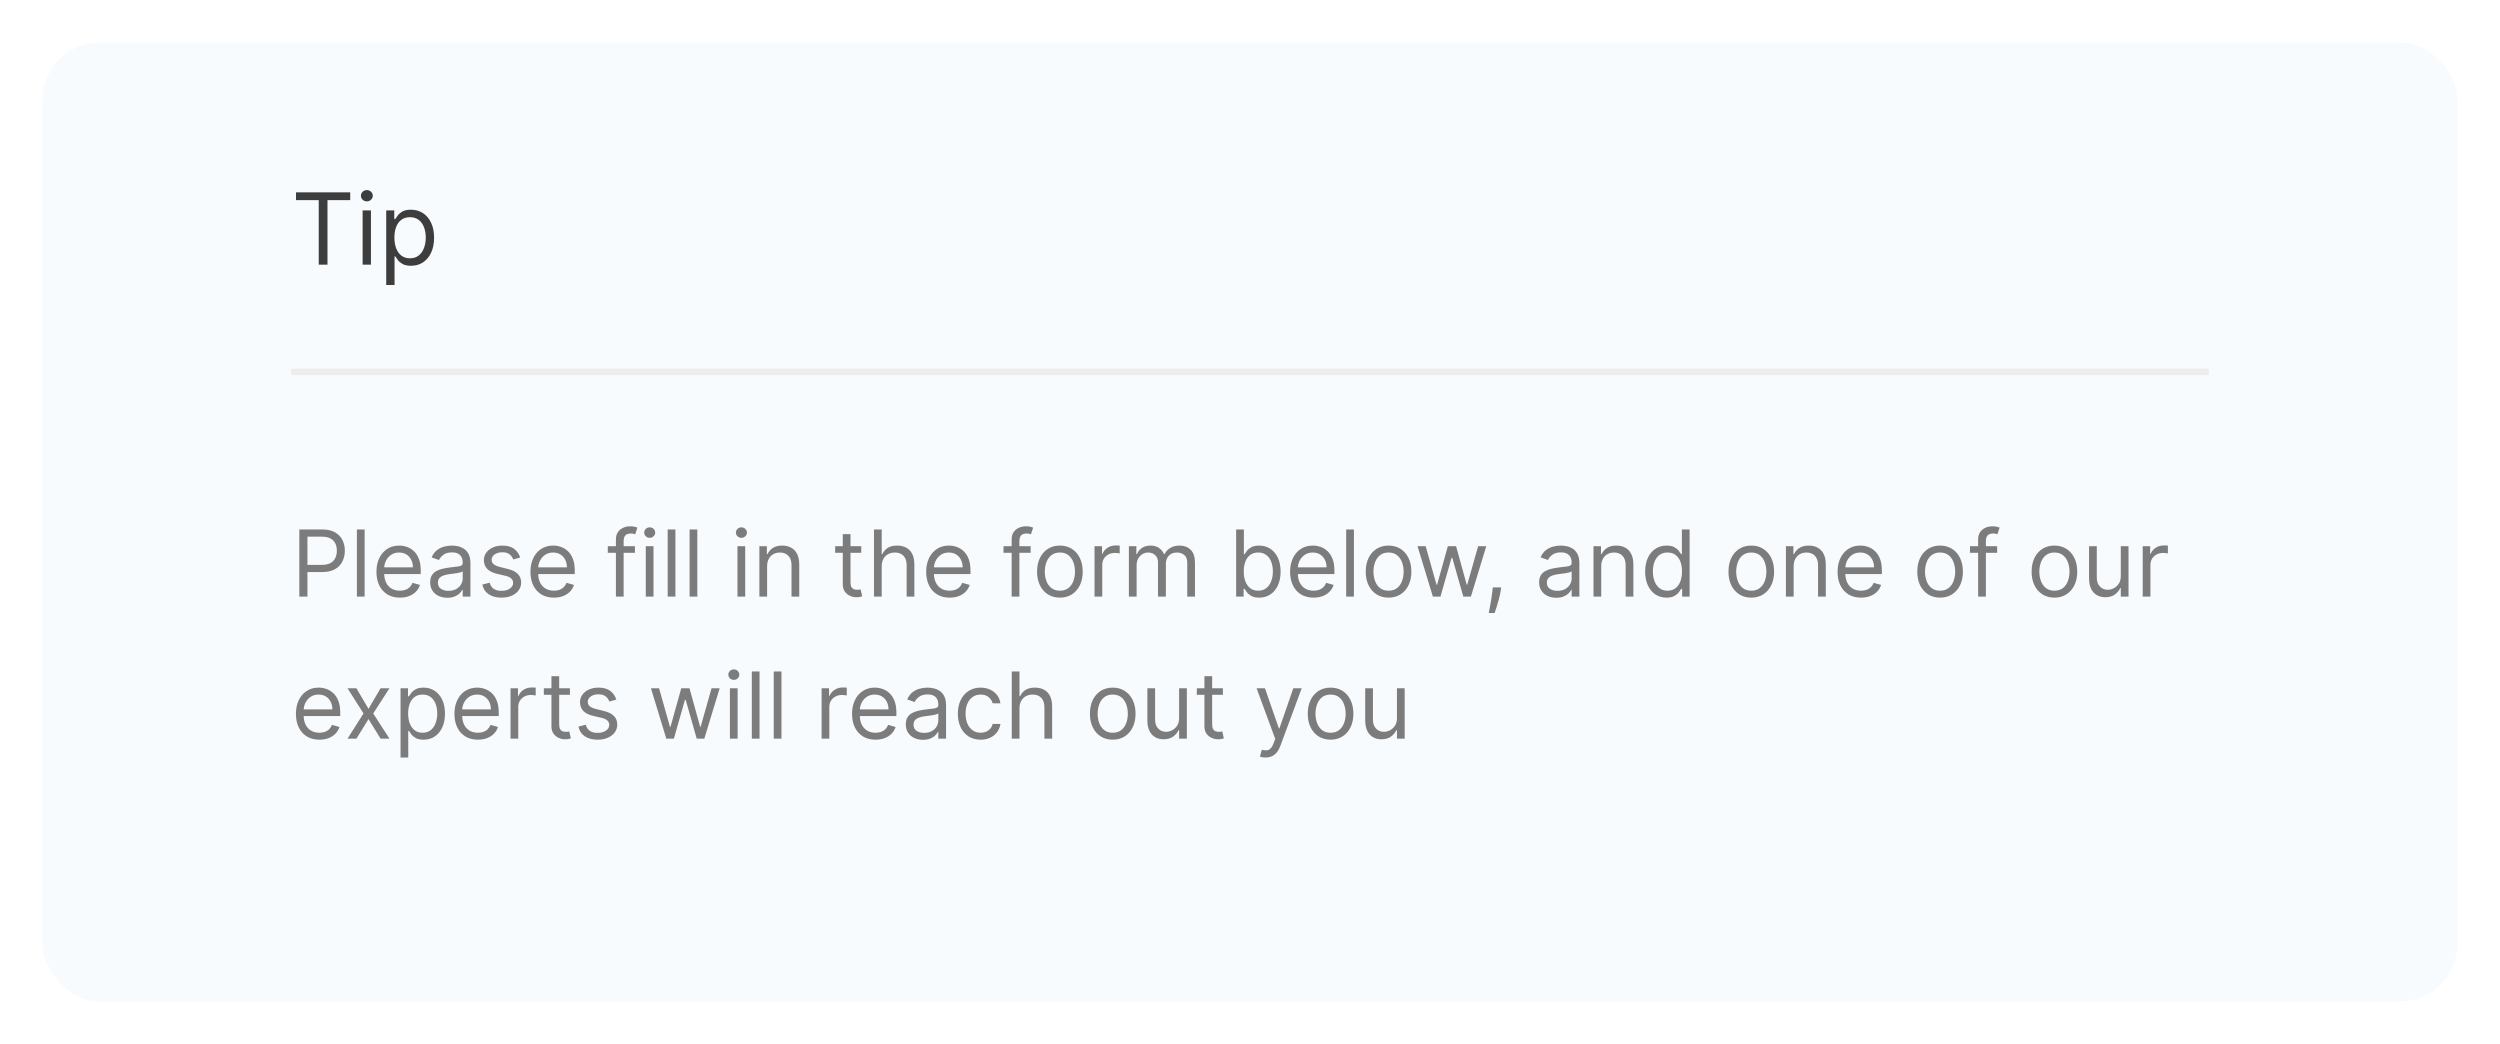
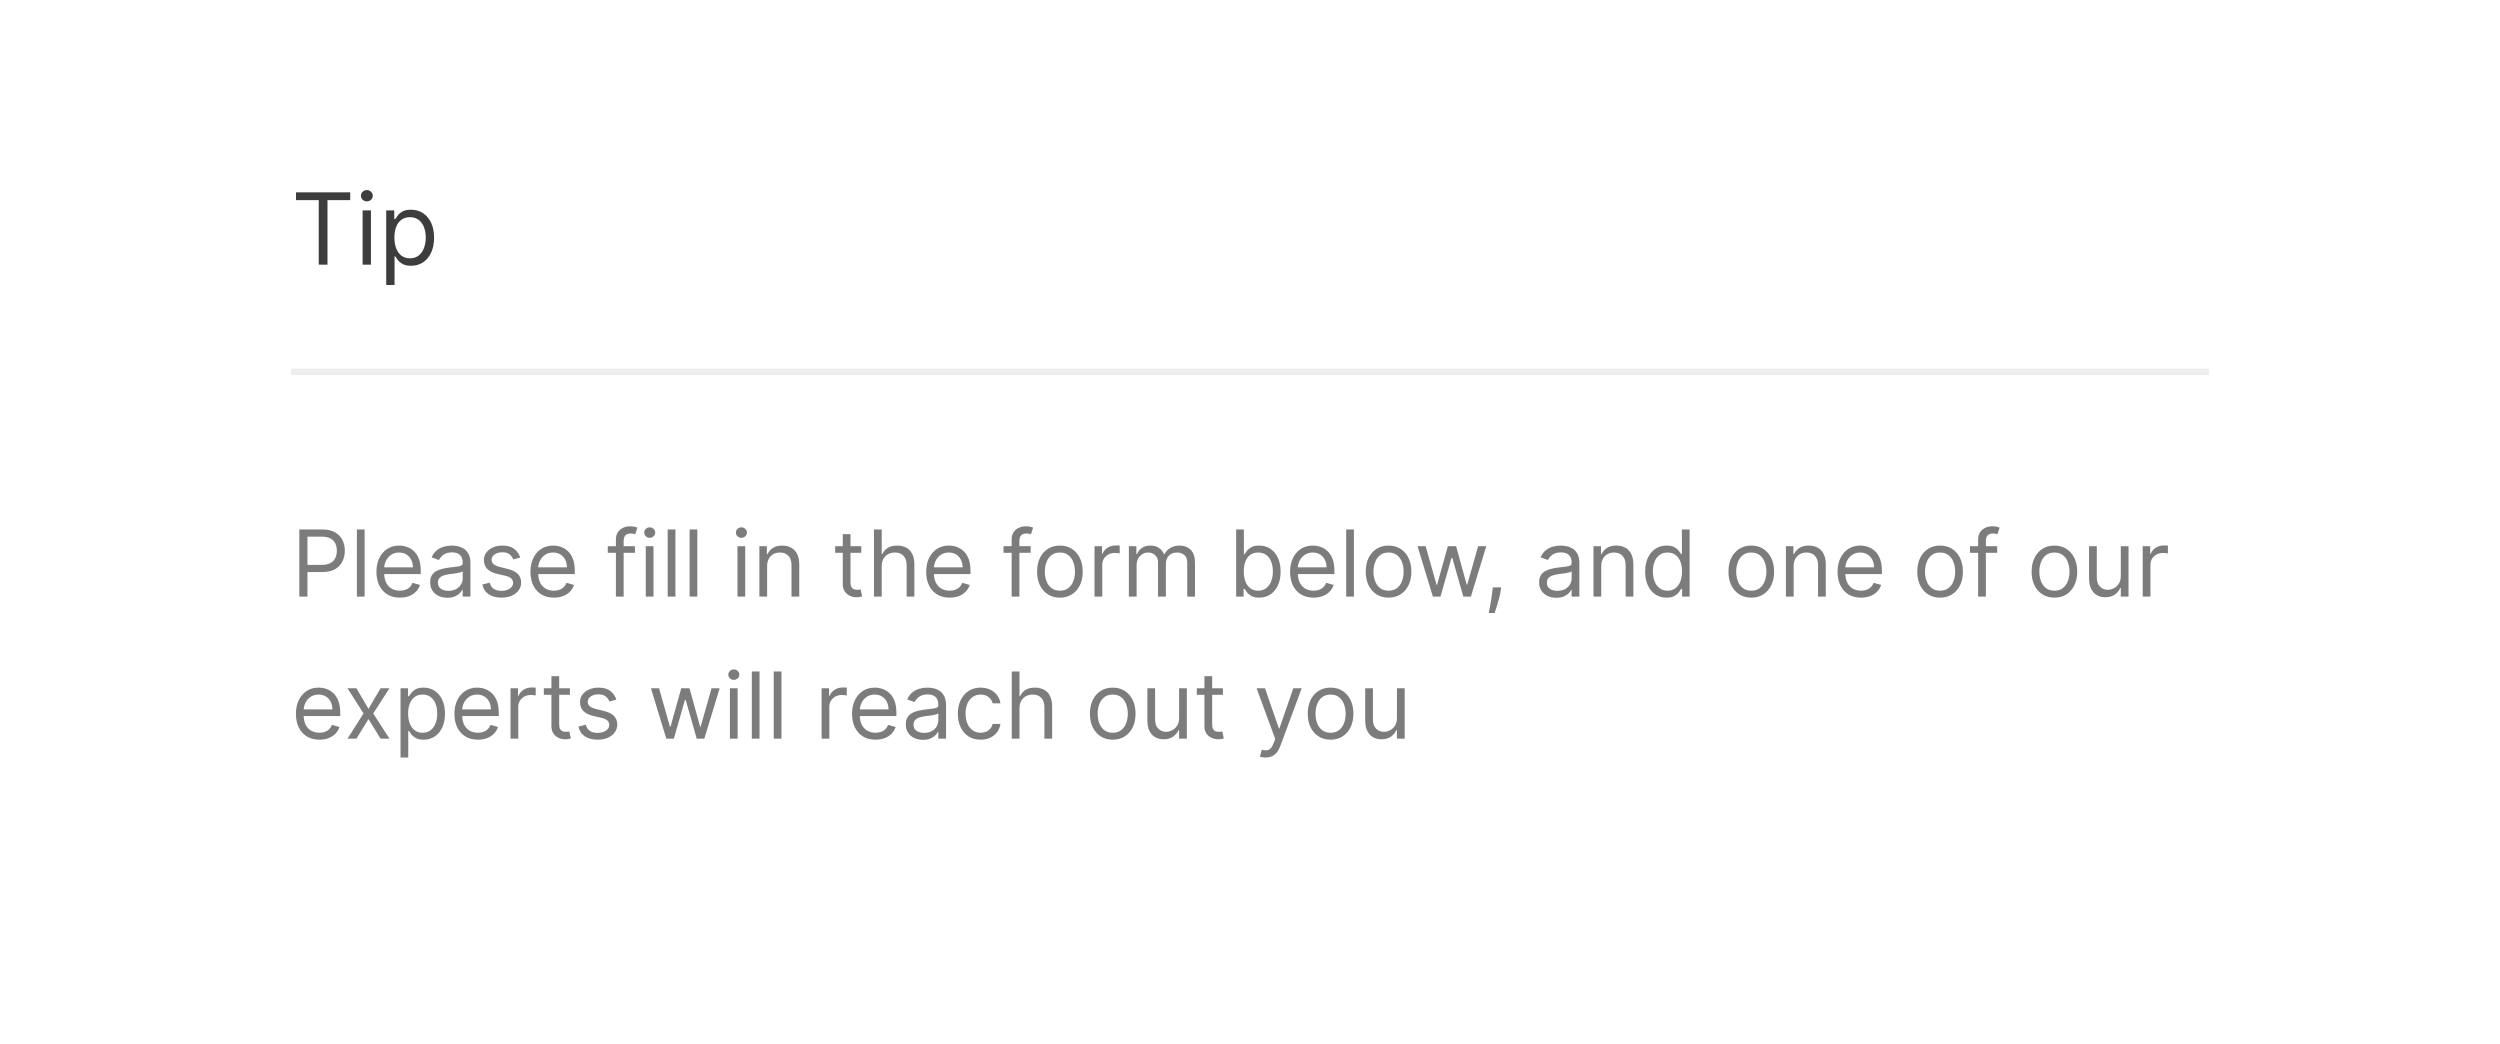
<svg xmlns="http://www.w3.org/2000/svg" width="352" height="147" viewBox="0 0 352 147" fill="none">
  <g filter="url(#filter0_d_6_355)">
-     <rect x="6" y="4" width="340" height="135" rx="8" fill="#F8FBFE" />
-   </g>
+     </g>
  <path d="M41.676 28.175V27.081H49.312V28.175H46.111V37.263H44.878V28.175H41.676ZM51.056 37.263V29.627H52.23V37.263H51.056ZM51.653 28.354C51.424 28.354 51.227 28.276 51.061 28.12C50.899 27.965 50.818 27.777 50.818 27.559C50.818 27.34 50.899 27.153 51.061 26.997C51.227 26.841 51.424 26.763 51.653 26.763C51.882 26.763 52.077 26.841 52.239 26.997C52.405 27.153 52.488 27.34 52.488 27.559C52.488 27.777 52.405 27.965 52.239 28.12C52.077 28.276 51.882 28.354 51.653 28.354ZM54.379 40.127V29.627H55.512V30.84H55.651C55.737 30.707 55.857 30.538 56.009 30.333C56.165 30.124 56.387 29.938 56.675 29.776C56.967 29.61 57.361 29.527 57.859 29.527C58.502 29.527 59.068 29.688 59.559 30.01C60.05 30.331 60.432 30.787 60.707 31.377C60.983 31.967 61.12 32.663 61.12 33.465C61.12 34.274 60.983 34.975 60.707 35.568C60.432 36.158 60.051 36.615 59.564 36.94C59.077 37.261 58.515 37.422 57.879 37.422C57.388 37.422 56.995 37.341 56.7 37.179C56.405 37.013 56.178 36.826 56.019 36.617C55.86 36.405 55.737 36.229 55.651 36.09H55.552V40.127H54.379ZM55.532 33.445C55.532 34.022 55.617 34.531 55.785 34.971C55.955 35.409 56.202 35.752 56.526 36C56.851 36.246 57.249 36.368 57.719 36.368C58.21 36.368 58.619 36.239 58.947 35.98C59.279 35.719 59.528 35.367 59.693 34.926C59.862 34.482 59.947 33.989 59.947 33.445C59.947 32.908 59.864 32.424 59.698 31.993C59.536 31.559 59.289 31.216 58.957 30.964C58.629 30.709 58.217 30.581 57.719 30.581C57.242 30.581 56.841 30.702 56.516 30.944C56.191 31.183 55.946 31.518 55.781 31.949C55.615 32.376 55.532 32.875 55.532 33.445Z" fill="#3D3D3D" />
  <rect x="41" y="51.895" width="270" height="0.921" fill="#EDEDED" />
  <path d="M42.145 84V74.546H45.34C46.081 74.546 46.688 74.679 47.158 74.947C47.632 75.212 47.983 75.57 48.211 76.023C48.439 76.475 48.553 76.98 48.553 77.537C48.553 78.094 48.439 78.6 48.211 79.056C47.986 79.511 47.639 79.874 47.168 80.145C46.697 80.413 46.093 80.547 45.358 80.547H43.068V79.531H45.321C45.829 79.531 46.237 79.444 46.544 79.268C46.852 79.093 47.075 78.856 47.214 78.557C47.355 78.256 47.426 77.915 47.426 77.537C47.426 77.158 47.355 76.82 47.214 76.521C47.075 76.223 46.851 75.989 46.54 75.82C46.229 75.647 45.816 75.561 45.303 75.561H43.29V84H42.145ZM51.339 74.546V84H50.249V74.546H51.339ZM56.307 84.148C55.624 84.148 55.035 83.997 54.539 83.695C54.047 83.391 53.666 82.966 53.399 82.421C53.134 81.873 53.002 81.236 53.002 80.51C53.002 79.784 53.134 79.144 53.399 78.59C53.666 78.032 54.039 77.599 54.516 77.288C54.996 76.974 55.556 76.817 56.196 76.817C56.566 76.817 56.93 76.878 57.29 77.001C57.651 77.124 57.978 77.325 58.274 77.602C58.569 77.876 58.805 78.239 58.98 78.691C59.156 79.144 59.243 79.701 59.243 80.362V80.824H53.777V79.882H58.135C58.135 79.482 58.055 79.125 57.895 78.811C57.738 78.497 57.514 78.249 57.221 78.068C56.932 77.886 56.59 77.796 56.196 77.796C55.762 77.796 55.387 77.903 55.07 78.119C54.756 78.331 54.514 78.608 54.345 78.95C54.176 79.291 54.091 79.657 54.091 80.048V80.676C54.091 81.212 54.184 81.666 54.368 82.038C54.556 82.407 54.816 82.689 55.148 82.883C55.481 83.074 55.867 83.169 56.307 83.169C56.593 83.169 56.852 83.129 57.083 83.049C57.317 82.966 57.518 82.843 57.687 82.68C57.857 82.513 57.987 82.307 58.08 82.061L59.132 82.356C59.022 82.713 58.835 83.028 58.574 83.298C58.312 83.566 57.989 83.775 57.604 83.926C57.22 84.074 56.787 84.148 56.307 84.148ZM62.987 84.166C62.538 84.166 62.13 84.082 61.764 83.912C61.398 83.74 61.107 83.492 60.891 83.169C60.676 82.843 60.568 82.449 60.568 81.987C60.568 81.581 60.648 81.252 60.808 80.999C60.968 80.744 61.182 80.544 61.45 80.399C61.718 80.254 62.013 80.147 62.336 80.076C62.662 80.002 62.99 79.944 63.319 79.901C63.75 79.845 64.1 79.804 64.368 79.776C64.638 79.745 64.835 79.694 64.958 79.624C65.085 79.553 65.148 79.43 65.148 79.254V79.217C65.148 78.762 65.023 78.408 64.774 78.156C64.528 77.903 64.154 77.777 63.652 77.777C63.132 77.777 62.724 77.891 62.428 78.119C62.133 78.346 61.925 78.59 61.805 78.848L60.771 78.479C60.956 78.048 61.202 77.712 61.51 77.472C61.821 77.229 62.159 77.06 62.526 76.965C62.895 76.866 63.258 76.817 63.615 76.817C63.843 76.817 64.104 76.844 64.4 76.9C64.698 76.952 64.986 77.061 65.263 77.228C65.543 77.394 65.775 77.645 65.96 77.98C66.145 78.316 66.237 78.765 66.237 79.328V84H65.148V83.04H65.092C65.018 83.194 64.895 83.358 64.723 83.534C64.551 83.709 64.321 83.858 64.035 83.981C63.749 84.105 63.4 84.166 62.987 84.166ZM63.153 83.188C63.584 83.188 63.947 83.103 64.243 82.934C64.541 82.764 64.766 82.546 64.917 82.278C65.071 82.01 65.148 81.729 65.148 81.433V80.436C65.102 80.492 65 80.542 64.843 80.588C64.689 80.632 64.511 80.67 64.307 80.704C64.107 80.735 63.912 80.762 63.721 80.787C63.533 80.808 63.381 80.827 63.264 80.842C62.981 80.879 62.716 80.939 62.47 81.022C62.227 81.102 62.03 81.224 61.879 81.387C61.731 81.547 61.658 81.766 61.658 82.043C61.658 82.421 61.798 82.707 62.078 82.901C62.361 83.092 62.719 83.188 63.153 83.188ZM73.248 78.497L72.27 78.774C72.208 78.611 72.117 78.453 71.997 78.299C71.88 78.142 71.72 78.012 71.517 77.911C71.314 77.809 71.054 77.758 70.737 77.758C70.303 77.758 69.942 77.859 69.652 78.059C69.366 78.256 69.223 78.506 69.223 78.811C69.223 79.082 69.321 79.296 69.518 79.453C69.715 79.61 70.023 79.74 70.442 79.845L71.494 80.104C72.128 80.258 72.601 80.493 72.911 80.81C73.222 81.124 73.378 81.529 73.378 82.024C73.378 82.43 73.261 82.794 73.027 83.114C72.796 83.434 72.473 83.686 72.057 83.871C71.642 84.055 71.159 84.148 70.608 84.148C69.885 84.148 69.286 83.991 68.812 83.677C68.338 83.363 68.038 82.904 67.912 82.301L68.946 82.043C69.044 82.424 69.231 82.71 69.504 82.901C69.781 83.092 70.143 83.188 70.589 83.188C71.097 83.188 71.5 83.08 71.799 82.864C72.1 82.646 72.251 82.384 72.251 82.079C72.251 81.833 72.165 81.627 71.993 81.461C71.82 81.292 71.556 81.165 71.199 81.082L70.017 80.805C69.368 80.651 68.89 80.413 68.586 80.09C68.284 79.764 68.133 79.356 68.133 78.867C68.133 78.466 68.246 78.112 68.47 77.805C68.698 77.497 69.007 77.255 69.398 77.08C69.792 76.904 70.239 76.817 70.737 76.817C71.439 76.817 71.99 76.971 72.39 77.278C72.793 77.586 73.079 77.992 73.248 78.497ZM77.991 84.148C77.307 84.148 76.718 83.997 76.223 83.695C75.73 83.391 75.35 82.966 75.082 82.421C74.818 81.873 74.685 81.236 74.685 80.51C74.685 79.784 74.818 79.144 75.082 78.59C75.35 78.032 75.722 77.599 76.2 77.288C76.68 76.974 77.24 76.817 77.88 76.817C78.249 76.817 78.614 76.878 78.974 77.001C79.334 77.124 79.662 77.325 79.957 77.602C80.253 77.876 80.488 78.239 80.664 78.691C80.839 79.144 80.927 79.701 80.927 80.362V80.824H75.461V79.882H79.819C79.819 79.482 79.739 79.125 79.579 78.811C79.422 78.497 79.197 78.249 78.905 78.068C78.615 77.886 78.274 77.796 77.88 77.796C77.446 77.796 77.07 77.903 76.754 78.119C76.439 78.331 76.198 78.608 76.029 78.95C75.859 79.291 75.775 79.657 75.775 80.048V80.676C75.775 81.212 75.867 81.666 76.052 82.038C76.24 82.407 76.5 82.689 76.832 82.883C77.164 83.074 77.551 83.169 77.991 83.169C78.277 83.169 78.535 83.129 78.766 83.049C79 82.966 79.202 82.843 79.371 82.68C79.54 82.513 79.671 82.307 79.763 82.061L80.816 82.356C80.705 82.713 80.519 83.028 80.257 83.298C79.996 83.566 79.673 83.775 79.288 83.926C78.903 84.074 78.471 84.148 77.991 84.148ZM89.398 76.909V77.832H85.576V76.909H89.398ZM86.72 84V75.93C86.72 75.524 86.816 75.186 87.007 74.915C87.198 74.644 87.445 74.441 87.75 74.305C88.055 74.17 88.376 74.102 88.715 74.102C88.983 74.102 89.201 74.124 89.37 74.167C89.54 74.21 89.666 74.25 89.749 74.287L89.435 75.229C89.379 75.21 89.303 75.187 89.204 75.159C89.109 75.132 88.983 75.118 88.826 75.118C88.466 75.118 88.205 75.209 88.045 75.39C87.888 75.572 87.81 75.838 87.81 76.189V84H86.72ZM90.925 84V76.909H92.014V84H90.925ZM91.479 75.727C91.266 75.727 91.083 75.655 90.93 75.51C90.779 75.366 90.703 75.192 90.703 74.989C90.703 74.785 90.779 74.612 90.93 74.467C91.083 74.322 91.266 74.25 91.479 74.25C91.691 74.25 91.873 74.322 92.024 74.467C92.177 74.612 92.254 74.785 92.254 74.989C92.254 75.192 92.177 75.366 92.024 75.51C91.873 75.655 91.691 75.727 91.479 75.727ZM95.099 74.546V84H94.01V74.546H95.099ZM98.184 74.546V84H97.095V74.546H98.184ZM103.836 84V76.909H104.926V84H103.836ZM104.39 75.727C104.178 75.727 103.995 75.655 103.841 75.51C103.69 75.366 103.614 75.192 103.614 74.989C103.614 74.785 103.69 74.612 103.841 74.467C103.995 74.322 104.178 74.25 104.39 74.25C104.602 74.25 104.784 74.322 104.935 74.467C105.089 74.612 105.166 74.785 105.166 74.989C105.166 75.192 105.089 75.366 104.935 75.51C104.784 75.655 104.602 75.727 104.39 75.727ZM108.01 79.734V84H106.921V76.909H107.974V78.017H108.066C108.232 77.657 108.484 77.368 108.823 77.149C109.162 76.928 109.599 76.817 110.134 76.817C110.614 76.817 111.034 76.915 111.394 77.112C111.754 77.306 112.035 77.602 112.235 77.999C112.435 78.392 112.535 78.891 112.535 79.494V84H111.445V79.568C111.445 79.011 111.3 78.577 111.011 78.266C110.722 77.952 110.325 77.796 109.82 77.796C109.472 77.796 109.162 77.871 108.888 78.022C108.617 78.172 108.403 78.392 108.246 78.682C108.089 78.971 108.01 79.322 108.01 79.734ZM121.266 76.909V77.832H117.591V76.909H121.266ZM118.662 75.21H119.751V81.969C119.751 82.276 119.796 82.507 119.885 82.661C119.978 82.812 120.094 82.914 120.236 82.966C120.381 83.015 120.533 83.04 120.693 83.04C120.813 83.04 120.912 83.034 120.989 83.021C121.065 83.006 121.127 82.994 121.173 82.984L121.395 83.963C121.321 83.991 121.218 84.019 121.085 84.046C120.953 84.077 120.785 84.092 120.582 84.092C120.275 84.092 119.973 84.026 119.677 83.894C119.385 83.761 119.142 83.56 118.948 83.289C118.757 83.018 118.662 82.677 118.662 82.264V75.21ZM124.146 79.734V84H123.057V74.546H124.146V78.017H124.239C124.405 77.651 124.654 77.36 124.986 77.144C125.322 76.926 125.768 76.817 126.325 76.817C126.808 76.817 127.232 76.914 127.595 77.108C127.958 77.298 128.239 77.592 128.44 77.989C128.643 78.383 128.744 78.885 128.744 79.494V84H127.655V79.568C127.655 79.005 127.509 78.57 127.216 78.262C126.927 77.951 126.525 77.796 126.011 77.796C125.654 77.796 125.334 77.871 125.051 78.022C124.771 78.172 124.549 78.392 124.386 78.682C124.226 78.971 124.146 79.322 124.146 79.734ZM133.71 84.148C133.027 84.148 132.438 83.997 131.942 83.695C131.45 83.391 131.07 82.966 130.802 82.421C130.537 81.873 130.405 81.236 130.405 80.51C130.405 79.784 130.537 79.144 130.802 78.59C131.07 78.032 131.442 77.599 131.919 77.288C132.399 76.974 132.959 76.817 133.6 76.817C133.969 76.817 134.334 76.878 134.694 77.001C135.054 77.124 135.382 77.325 135.677 77.602C135.972 77.876 136.208 78.239 136.383 78.691C136.559 79.144 136.646 79.701 136.646 80.362V80.824H131.181V79.882H135.539C135.539 79.482 135.459 79.125 135.298 78.811C135.142 78.497 134.917 78.249 134.624 78.068C134.335 77.886 133.994 77.796 133.6 77.796C133.166 77.796 132.79 77.903 132.473 78.119C132.159 78.331 131.918 78.608 131.748 78.95C131.579 79.291 131.494 79.657 131.494 80.048V80.676C131.494 81.212 131.587 81.666 131.771 82.038C131.959 82.407 132.219 82.689 132.552 82.883C132.884 83.074 133.27 83.169 133.71 83.169C133.997 83.169 134.255 83.129 134.486 83.049C134.72 82.966 134.921 82.843 135.091 82.68C135.26 82.513 135.391 82.307 135.483 82.061L136.536 82.356C136.425 82.713 136.239 83.028 135.977 83.298C135.715 83.566 135.392 83.775 135.008 83.926C134.623 84.074 134.191 84.148 133.71 84.148ZM145.118 76.909V77.832H141.295V76.909H145.118ZM142.44 84V75.93C142.44 75.524 142.536 75.186 142.726 74.915C142.917 74.644 143.165 74.441 143.47 74.305C143.774 74.17 144.096 74.102 144.434 74.102C144.702 74.102 144.921 74.124 145.09 74.167C145.259 74.21 145.385 74.25 145.469 74.287L145.155 75.229C145.099 75.21 145.022 75.187 144.924 75.159C144.828 75.132 144.702 75.118 144.545 75.118C144.185 75.118 143.925 75.209 143.765 75.39C143.608 75.572 143.53 75.838 143.53 76.189V84H142.44ZM149.233 84.148C148.593 84.148 148.031 83.995 147.548 83.691C147.068 83.386 146.693 82.96 146.422 82.412C146.154 81.864 146.02 81.224 146.02 80.492C146.02 79.753 146.154 79.108 146.422 78.557C146.693 78.006 147.068 77.579 147.548 77.274C148.031 76.969 148.593 76.817 149.233 76.817C149.873 76.817 150.434 76.969 150.914 77.274C151.397 77.579 151.772 78.006 152.04 78.557C152.311 79.108 152.446 79.753 152.446 80.492C152.446 81.224 152.311 81.864 152.04 82.412C151.772 82.96 151.397 83.386 150.914 83.691C150.434 83.995 149.873 84.148 149.233 84.148ZM149.233 83.169C149.72 83.169 150.12 83.044 150.434 82.795C150.748 82.546 150.98 82.218 151.131 81.812C151.281 81.406 151.357 80.965 151.357 80.492C151.357 80.017 151.281 79.576 151.131 79.166C150.98 78.757 150.748 78.426 150.434 78.174C150.12 77.922 149.72 77.796 149.233 77.796C148.747 77.796 148.347 77.922 148.033 78.174C147.719 78.426 147.487 78.757 147.336 79.166C147.185 79.576 147.11 80.017 147.11 80.492C147.11 80.965 147.185 81.406 147.336 81.812C147.487 82.218 147.719 82.546 148.033 82.795C148.347 83.044 148.747 83.169 149.233 83.169ZM154.109 84V76.909H155.162V77.98H155.236C155.365 77.629 155.599 77.345 155.938 77.126C156.276 76.908 156.658 76.798 157.082 76.798C157.162 76.798 157.263 76.8 157.383 76.803C157.503 76.806 157.593 76.811 157.655 76.817V77.925C157.618 77.915 157.533 77.902 157.401 77.883C157.272 77.862 157.135 77.851 156.99 77.851C156.645 77.851 156.338 77.923 156.067 78.068C155.799 78.209 155.587 78.406 155.43 78.659C155.276 78.908 155.199 79.193 155.199 79.513V84H154.109ZM158.946 84V76.909H159.999V78.017H160.091C160.239 77.638 160.478 77.345 160.807 77.135C161.136 76.923 161.532 76.817 161.993 76.817C162.461 76.817 162.85 76.923 163.161 77.135C163.475 77.345 163.72 77.638 163.895 78.017H163.969C164.151 77.651 164.423 77.36 164.786 77.144C165.149 76.926 165.585 76.817 166.093 76.817C166.727 76.817 167.245 77.015 167.648 77.412C168.052 77.806 168.253 78.42 168.253 79.254V84H167.164V79.254C167.164 78.731 167.021 78.357 166.734 78.132C166.448 77.908 166.111 77.796 165.723 77.796C165.225 77.796 164.839 77.946 164.565 78.248C164.291 78.546 164.154 78.925 164.154 79.383V84H163.046V79.144C163.046 78.74 162.915 78.416 162.653 78.169C162.392 77.92 162.055 77.796 161.642 77.796C161.359 77.796 161.095 77.871 160.848 78.022C160.605 78.172 160.408 78.382 160.257 78.65C160.11 78.914 160.036 79.22 160.036 79.568V84H158.946ZM174.049 84V74.546H175.139V78.035H175.231C175.311 77.912 175.422 77.755 175.563 77.565C175.708 77.371 175.914 77.198 176.182 77.048C176.453 76.894 176.819 76.817 177.281 76.817C177.878 76.817 178.404 76.966 178.86 77.265C179.315 77.563 179.671 77.986 179.926 78.534C180.181 79.082 180.309 79.728 180.309 80.473C180.309 81.224 180.181 81.875 179.926 82.426C179.671 82.974 179.317 83.398 178.864 83.7C178.412 83.999 177.89 84.148 177.299 84.148C176.844 84.148 176.479 84.072 176.205 83.921C175.931 83.768 175.72 83.594 175.573 83.4C175.425 83.203 175.311 83.04 175.231 82.91H175.102V84H174.049ZM175.12 80.454C175.12 80.99 175.199 81.463 175.356 81.872C175.513 82.278 175.742 82.597 176.044 82.827C176.345 83.055 176.714 83.169 177.151 83.169C177.607 83.169 177.987 83.049 178.292 82.809C178.599 82.566 178.83 82.24 178.984 81.83C179.141 81.418 179.22 80.959 179.22 80.454C179.22 79.956 179.143 79.507 178.989 79.106C178.838 78.703 178.609 78.385 178.301 78.151C177.996 77.914 177.613 77.796 177.151 77.796C176.708 77.796 176.336 77.908 176.034 78.132C175.733 78.354 175.505 78.665 175.351 79.065C175.197 79.462 175.12 79.925 175.12 80.454ZM184.949 84.148C184.265 84.148 183.676 83.997 183.181 83.695C182.688 83.391 182.308 82.966 182.04 82.421C181.776 81.873 181.643 81.236 181.643 80.51C181.643 79.784 181.776 79.144 182.04 78.59C182.308 78.032 182.68 77.599 183.157 77.288C183.638 76.974 184.198 76.817 184.838 76.817C185.207 76.817 185.572 76.878 185.932 77.001C186.292 77.124 186.62 77.325 186.915 77.602C187.211 77.876 187.446 78.239 187.622 78.691C187.797 79.144 187.885 79.701 187.885 80.362V80.824H182.419V79.882H186.777C186.777 79.482 186.697 79.125 186.537 78.811C186.38 78.497 186.155 78.249 185.863 78.068C185.573 77.886 185.232 77.796 184.838 77.796C184.404 77.796 184.028 77.903 183.711 78.119C183.398 78.331 183.156 78.608 182.987 78.95C182.817 79.291 182.733 79.657 182.733 80.048V80.676C182.733 81.212 182.825 81.666 183.01 82.038C183.198 82.407 183.458 82.689 183.79 82.883C184.122 83.074 184.509 83.169 184.949 83.169C185.235 83.169 185.493 83.129 185.724 83.049C185.958 82.966 186.16 82.843 186.329 82.68C186.498 82.513 186.629 82.307 186.721 82.061L187.774 82.356C187.663 82.713 187.477 83.028 187.215 83.298C186.954 83.566 186.631 83.775 186.246 83.926C185.861 84.074 185.429 84.148 184.949 84.148ZM190.632 74.546V84H189.542V74.546H190.632ZM195.508 84.148C194.868 84.148 194.306 83.995 193.823 83.691C193.343 83.386 192.967 82.96 192.696 82.412C192.429 81.864 192.295 81.224 192.295 80.492C192.295 79.753 192.429 79.108 192.696 78.557C192.967 78.006 193.343 77.579 193.823 77.274C194.306 76.969 194.868 76.817 195.508 76.817C196.148 76.817 196.708 76.969 197.188 77.274C197.671 77.579 198.047 78.006 198.315 78.557C198.585 79.108 198.721 79.753 198.721 80.492C198.721 81.224 198.585 81.864 198.315 82.412C198.047 82.96 197.671 83.386 197.188 83.691C196.708 83.995 196.148 84.148 195.508 84.148ZM195.508 83.169C195.994 83.169 196.394 83.044 196.708 82.795C197.022 82.546 197.254 82.218 197.405 81.812C197.556 81.406 197.631 80.965 197.631 80.492C197.631 80.017 197.556 79.576 197.405 79.166C197.254 78.757 197.022 78.426 196.708 78.174C196.394 77.922 195.994 77.796 195.508 77.796C195.021 77.796 194.621 77.922 194.307 78.174C193.994 78.426 193.761 78.757 193.61 79.166C193.46 79.576 193.384 80.017 193.384 80.492C193.384 80.965 193.46 81.406 193.61 81.812C193.761 82.218 193.994 82.546 194.307 82.795C194.621 83.044 195.021 83.169 195.508 83.169ZM201.749 84L199.589 76.909H200.734L202.266 82.338H202.34L203.854 76.909H205.018L206.513 82.32H206.587L208.12 76.909H209.265L207.104 84H206.033L204.482 78.553H204.371L202.82 84H201.749ZM211.365 82.707L211.291 83.206C211.239 83.557 211.159 83.932 211.051 84.332C210.947 84.733 210.838 85.109 210.724 85.463C210.61 85.817 210.516 86.099 210.442 86.308H209.611C209.651 86.111 209.703 85.851 209.768 85.528C209.833 85.205 209.897 84.843 209.962 84.443C210.03 84.046 210.085 83.64 210.128 83.224L210.184 82.707H211.365ZM219.127 84.166C218.677 84.166 218.27 84.082 217.903 83.912C217.537 83.74 217.246 83.492 217.031 83.169C216.815 82.843 216.708 82.449 216.708 81.987C216.708 81.581 216.788 81.252 216.948 80.999C217.108 80.744 217.322 80.544 217.589 80.399C217.857 80.254 218.153 80.147 218.476 80.076C218.802 80.002 219.13 79.944 219.459 79.901C219.89 79.845 220.239 79.804 220.507 79.776C220.778 79.745 220.975 79.694 221.098 79.624C221.224 79.553 221.287 79.43 221.287 79.254V79.217C221.287 78.762 221.163 78.408 220.913 78.156C220.667 77.903 220.293 77.777 219.792 77.777C219.271 77.777 218.864 77.891 218.568 78.119C218.273 78.346 218.065 78.59 217.945 78.848L216.911 78.479C217.096 78.048 217.342 77.712 217.65 77.472C217.96 77.229 218.299 77.06 218.665 76.965C219.034 76.866 219.398 76.817 219.755 76.817C219.982 76.817 220.244 76.844 220.539 76.9C220.838 76.952 221.126 77.061 221.403 77.228C221.683 77.394 221.915 77.645 222.1 77.98C222.284 78.316 222.377 78.765 222.377 79.328V84H221.287V83.04H221.232C221.158 83.194 221.035 83.358 220.863 83.534C220.69 83.709 220.461 83.858 220.175 83.981C219.888 84.105 219.539 84.166 219.127 84.166ZM219.293 83.188C219.724 83.188 220.087 83.103 220.382 82.934C220.681 82.764 220.906 82.546 221.056 82.278C221.21 82.01 221.287 81.729 221.287 81.433V80.436C221.241 80.492 221.14 80.542 220.983 80.588C220.829 80.632 220.65 80.67 220.447 80.704C220.247 80.735 220.052 80.762 219.861 80.787C219.673 80.808 219.521 80.827 219.404 80.842C219.121 80.879 218.856 80.939 218.61 81.022C218.367 81.102 218.17 81.224 218.019 81.387C217.871 81.547 217.797 81.766 217.797 82.043C217.797 82.421 217.937 82.707 218.217 82.901C218.5 83.092 218.859 83.188 219.293 83.188ZM225.455 79.734V84H224.365V76.909H225.418V78.017H225.51C225.676 77.657 225.929 77.368 226.267 77.149C226.606 76.928 227.043 76.817 227.578 76.817C228.059 76.817 228.479 76.915 228.839 77.112C229.199 77.306 229.479 77.602 229.679 77.999C229.879 78.392 229.979 78.891 229.979 79.494V84H228.889V79.568C228.889 79.011 228.745 78.577 228.456 78.266C228.166 77.952 227.769 77.796 227.264 77.796C226.917 77.796 226.606 77.871 226.332 78.022C226.061 78.172 225.847 78.392 225.69 78.682C225.533 78.971 225.455 79.322 225.455 79.734ZM234.647 84.148C234.056 84.148 233.535 83.999 233.082 83.7C232.63 83.398 232.276 82.974 232.021 82.426C231.765 81.875 231.637 81.224 231.637 80.473C231.637 79.728 231.765 79.082 232.021 78.534C232.276 77.986 232.632 77.563 233.087 77.265C233.542 76.966 234.069 76.817 234.666 76.817C235.127 76.817 235.492 76.894 235.76 77.048C236.031 77.198 236.237 77.371 236.379 77.565C236.523 77.755 236.636 77.912 236.716 78.035H236.808V74.546H237.897V84H236.845V82.91H236.716C236.636 83.04 236.522 83.203 236.374 83.4C236.226 83.594 236.015 83.768 235.741 83.921C235.468 84.072 235.103 84.148 234.647 84.148ZM234.795 83.169C235.232 83.169 235.601 83.055 235.903 82.827C236.205 82.597 236.434 82.278 236.591 81.872C236.748 81.463 236.826 80.99 236.826 80.454C236.826 79.925 236.749 79.462 236.596 79.065C236.442 78.665 236.214 78.354 235.912 78.132C235.611 77.908 235.238 77.796 234.795 77.796C234.333 77.796 233.949 77.914 233.641 78.151C233.336 78.385 233.107 78.703 232.953 79.106C232.802 79.507 232.727 79.956 232.727 80.454C232.727 80.959 232.804 81.418 232.958 81.83C233.115 82.24 233.346 82.566 233.65 82.809C233.958 83.049 234.34 83.169 234.795 83.169ZM246.581 84.148C245.941 84.148 245.379 83.995 244.896 83.691C244.416 83.386 244.04 82.96 243.77 82.412C243.502 81.864 243.368 81.224 243.368 80.492C243.368 79.753 243.502 79.108 243.77 78.557C244.04 78.006 244.416 77.579 244.896 77.274C245.379 76.969 245.941 76.817 246.581 76.817C247.221 76.817 247.781 76.969 248.261 77.274C248.745 77.579 249.12 78.006 249.388 78.557C249.659 79.108 249.794 79.753 249.794 80.492C249.794 81.224 249.659 81.864 249.388 82.412C249.12 82.96 248.745 83.386 248.261 83.691C247.781 83.995 247.221 84.148 246.581 84.148ZM246.581 83.169C247.067 83.169 247.467 83.044 247.781 82.795C248.095 82.546 248.328 82.218 248.478 81.812C248.629 81.406 248.705 80.965 248.705 80.492C248.705 80.017 248.629 79.576 248.478 79.166C248.328 78.757 248.095 78.426 247.781 78.174C247.467 77.922 247.067 77.796 246.581 77.796C246.095 77.796 245.695 77.922 245.381 78.174C245.067 78.426 244.834 78.757 244.684 79.166C244.533 79.576 244.457 80.017 244.457 80.492C244.457 80.965 244.533 81.406 244.684 81.812C244.834 82.218 245.067 82.546 245.381 82.795C245.695 83.044 246.095 83.169 246.581 83.169ZM252.547 79.734V84H251.457V76.909H252.51V78.017H252.602C252.768 77.657 253.021 77.368 253.359 77.149C253.698 76.928 254.135 76.817 254.67 76.817C255.15 76.817 255.57 76.915 255.93 77.112C256.291 77.306 256.571 77.602 256.771 77.999C256.971 78.392 257.071 78.891 257.071 79.494V84H255.981V79.568C255.981 79.011 255.837 78.577 255.547 78.266C255.258 77.952 254.861 77.796 254.356 77.796C254.008 77.796 253.698 77.871 253.424 78.022C253.153 78.172 252.939 78.392 252.782 78.682C252.625 78.971 252.547 79.322 252.547 79.734ZM262.035 84.148C261.351 84.148 260.762 83.997 260.267 83.695C259.774 83.391 259.394 82.966 259.126 82.421C258.862 81.873 258.729 81.236 258.729 80.51C258.729 79.784 258.862 79.144 259.126 78.59C259.394 78.032 259.766 77.599 260.243 77.288C260.724 76.974 261.284 76.817 261.924 76.817C262.293 76.817 262.658 76.878 263.018 77.001C263.378 77.124 263.706 77.325 264.001 77.602C264.297 77.876 264.532 78.239 264.708 78.691C264.883 79.144 264.971 79.701 264.971 80.362V80.824H259.505V79.882H263.863C263.863 79.482 263.783 79.125 263.623 78.811C263.466 78.497 263.241 78.249 262.949 78.068C262.659 77.886 262.318 77.796 261.924 77.796C261.49 77.796 261.114 77.903 260.797 78.119C260.483 78.331 260.242 78.608 260.073 78.95C259.903 79.291 259.819 79.657 259.819 80.048V80.676C259.819 81.212 259.911 81.666 260.096 82.038C260.283 82.407 260.544 82.689 260.876 82.883C261.208 83.074 261.595 83.169 262.035 83.169C262.321 83.169 262.579 83.129 262.81 83.049C263.044 82.966 263.246 82.843 263.415 82.68C263.584 82.513 263.715 82.307 263.807 82.061L264.86 82.356C264.749 82.713 264.563 83.028 264.301 83.298C264.04 83.566 263.717 83.775 263.332 83.926C262.947 84.074 262.515 84.148 262.035 84.148ZM273.165 84.148C272.525 84.148 271.963 83.995 271.48 83.691C271 83.386 270.624 82.96 270.354 82.412C270.086 81.864 269.952 81.224 269.952 80.492C269.952 79.753 270.086 79.108 270.354 78.557C270.624 78.006 271 77.579 271.48 77.274C271.963 76.969 272.525 76.817 273.165 76.817C273.805 76.817 274.365 76.969 274.845 77.274C275.329 77.579 275.704 78.006 275.972 78.557C276.243 79.108 276.378 79.753 276.378 80.492C276.378 81.224 276.243 81.864 275.972 82.412C275.704 82.96 275.329 83.386 274.845 83.691C274.365 83.995 273.805 84.148 273.165 84.148ZM273.165 83.169C273.651 83.169 274.051 83.044 274.365 82.795C274.679 82.546 274.912 82.218 275.062 81.812C275.213 81.406 275.289 80.965 275.289 80.492C275.289 80.017 275.213 79.576 275.062 79.166C274.912 78.757 274.679 78.426 274.365 78.174C274.051 77.922 273.651 77.796 273.165 77.796C272.679 77.796 272.279 77.922 271.965 78.174C271.651 78.426 271.418 78.757 271.268 79.166C271.117 79.576 271.041 80.017 271.041 80.492C271.041 80.965 271.117 81.406 271.268 81.812C271.418 82.218 271.651 82.546 271.965 82.795C272.279 83.044 272.679 83.169 273.165 83.169ZM281.199 76.909V77.832H277.376V76.909H281.199ZM278.521 84V75.93C278.521 75.524 278.617 75.186 278.807 74.915C278.998 74.644 279.246 74.441 279.551 74.305C279.855 74.17 280.177 74.102 280.516 74.102C280.783 74.102 281.002 74.124 281.171 74.167C281.34 74.21 281.467 74.25 281.55 74.287L281.236 75.229C281.18 75.21 281.103 75.187 281.005 75.159C280.909 75.132 280.783 75.118 280.626 75.118C280.266 75.118 280.006 75.209 279.846 75.39C279.689 75.572 279.611 75.838 279.611 76.189V84H278.521ZM289.263 84.148C288.622 84.148 288.061 83.995 287.578 83.691C287.097 83.386 286.722 82.96 286.451 82.412C286.183 81.864 286.05 81.224 286.05 80.492C286.05 79.753 286.183 79.108 286.451 78.557C286.722 78.006 287.097 77.579 287.578 77.274C288.061 76.969 288.622 76.817 289.263 76.817C289.903 76.817 290.463 76.969 290.943 77.274C291.426 77.579 291.802 78.006 292.069 78.557C292.34 79.108 292.476 79.753 292.476 80.492C292.476 81.224 292.34 81.864 292.069 82.412C291.802 82.96 291.426 83.386 290.943 83.691C290.463 83.995 289.903 84.148 289.263 84.148ZM289.263 83.169C289.749 83.169 290.149 83.044 290.463 82.795C290.777 82.546 291.009 82.218 291.16 81.812C291.311 81.406 291.386 80.965 291.386 80.492C291.386 80.017 291.311 79.576 291.16 79.166C291.009 78.757 290.777 78.426 290.463 78.174C290.149 77.922 289.749 77.796 289.263 77.796C288.776 77.796 288.376 77.922 288.062 78.174C287.748 78.426 287.516 78.757 287.365 79.166C287.214 79.576 287.139 80.017 287.139 80.492C287.139 80.965 287.214 81.406 287.365 81.812C287.516 82.218 287.748 82.546 288.062 82.795C288.376 83.044 288.776 83.169 289.263 83.169ZM298.608 81.101V76.909H299.697V84H298.608V82.8H298.534C298.367 83.16 298.109 83.466 297.758 83.718C297.407 83.968 296.964 84.092 296.429 84.092C295.985 84.092 295.591 83.995 295.247 83.802C294.902 83.605 294.631 83.309 294.434 82.915C294.237 82.518 294.139 82.018 294.139 81.415V76.909H295.228V81.341C295.228 81.858 295.373 82.27 295.662 82.578C295.955 82.886 296.327 83.04 296.779 83.04C297.05 83.04 297.326 82.971 297.606 82.832C297.889 82.694 298.126 82.481 298.317 82.195C298.511 81.909 298.608 81.544 298.608 81.101ZM301.692 84V76.909H302.745V77.98H302.819C302.948 77.629 303.182 77.345 303.521 77.126C303.859 76.908 304.241 76.798 304.665 76.798C304.746 76.798 304.846 76.8 304.966 76.803C305.086 76.806 305.176 76.811 305.238 76.817V77.925C305.201 77.915 305.116 77.902 304.984 77.883C304.855 77.862 304.718 77.851 304.573 77.851C304.228 77.851 303.921 77.923 303.65 78.068C303.382 78.209 303.17 78.406 303.013 78.659C302.859 78.908 302.782 79.193 302.782 79.513V84H301.692ZM44.97 104.148C44.287 104.148 43.698 103.997 43.202 103.695C42.71 103.391 42.33 102.966 42.062 102.421C41.797 101.873 41.665 101.236 41.665 100.51C41.665 99.784 41.797 99.144 42.062 98.59C42.33 98.032 42.702 97.599 43.179 97.288C43.659 96.974 44.219 96.817 44.859 96.817C45.229 96.817 45.593 96.878 45.953 97.001C46.314 97.124 46.641 97.325 46.937 97.602C47.232 97.876 47.468 98.239 47.643 98.691C47.819 99.144 47.906 99.701 47.906 100.362V100.824H42.44V99.882H46.798C46.798 99.482 46.718 99.125 46.558 98.811C46.401 98.497 46.177 98.249 45.884 98.068C45.595 97.886 45.253 97.796 44.859 97.796C44.425 97.796 44.05 97.903 43.733 98.119C43.419 98.331 43.177 98.608 43.008 98.95C42.839 99.291 42.754 99.657 42.754 100.048V100.676C42.754 101.212 42.847 101.666 43.031 102.038C43.219 102.407 43.479 102.689 43.811 102.883C44.144 103.074 44.53 103.169 44.97 103.169C45.256 103.169 45.515 103.129 45.746 103.049C45.98 102.966 46.181 102.843 46.35 102.68C46.52 102.513 46.651 102.307 46.743 102.061L47.795 102.357C47.685 102.714 47.498 103.027 47.237 103.298C46.975 103.566 46.652 103.775 46.267 103.926C45.883 104.074 45.45 104.148 44.97 104.148ZM50.186 96.909L51.885 99.808L53.583 96.909H54.839L52.549 100.455L54.839 104H53.583L51.885 101.249L50.186 104H48.93L51.183 100.455L48.93 96.909H50.186ZM56.394 106.659V96.909H57.446V98.035H57.575C57.656 97.912 57.766 97.755 57.908 97.565C58.053 97.371 58.259 97.198 58.526 97.048C58.797 96.894 59.163 96.817 59.625 96.817C60.222 96.817 60.748 96.966 61.204 97.265C61.66 97.563 62.015 97.986 62.27 98.534C62.526 99.082 62.654 99.728 62.654 100.473C62.654 101.224 62.526 101.875 62.27 102.426C62.015 102.974 61.661 103.398 61.209 103.7C60.756 103.998 60.235 104.148 59.644 104.148C59.188 104.148 58.823 104.072 58.55 103.922C58.276 103.768 58.065 103.594 57.917 103.4C57.769 103.203 57.656 103.04 57.575 102.911H57.483V106.659H56.394ZM57.465 100.455C57.465 100.99 57.543 101.462 57.7 101.872C57.857 102.278 58.086 102.597 58.388 102.827C58.69 103.055 59.059 103.169 59.496 103.169C59.951 103.169 60.331 103.049 60.636 102.809C60.944 102.566 61.175 102.24 61.329 101.83C61.486 101.418 61.564 100.959 61.564 100.455C61.564 99.956 61.487 99.507 61.333 99.106C61.182 98.703 60.953 98.385 60.645 98.151C60.341 97.914 59.958 97.796 59.496 97.796C59.053 97.796 58.68 97.908 58.379 98.132C58.077 98.354 57.849 98.665 57.696 99.065C57.542 99.462 57.465 99.925 57.465 100.455ZM67.288 104.148C66.605 104.148 66.016 103.997 65.52 103.695C65.028 103.391 64.648 102.966 64.38 102.421C64.115 101.873 63.983 101.236 63.983 100.51C63.983 99.784 64.115 99.144 64.38 98.59C64.648 98.032 65.02 97.599 65.497 97.288C65.978 96.974 66.538 96.817 67.178 96.817C67.547 96.817 67.912 96.878 68.272 97.001C68.632 97.124 68.96 97.325 69.255 97.602C69.551 97.876 69.786 98.239 69.962 98.691C70.137 99.144 70.225 99.701 70.225 100.362V100.824H64.759V99.882H69.117C69.117 99.482 69.037 99.125 68.877 98.811C68.72 98.497 68.495 98.249 68.203 98.068C67.913 97.886 67.572 97.796 67.178 97.796C66.744 97.796 66.368 97.903 66.051 98.119C65.737 98.331 65.496 98.608 65.326 98.95C65.157 99.291 65.073 99.657 65.073 100.048V100.676C65.073 101.212 65.165 101.666 65.35 102.038C65.537 102.407 65.797 102.689 66.13 102.883C66.462 103.074 66.848 103.169 67.288 103.169C67.575 103.169 67.833 103.129 68.064 103.049C68.298 102.966 68.5 102.843 68.669 102.68C68.838 102.513 68.969 102.307 69.061 102.061L70.114 102.357C70.003 102.714 69.817 103.027 69.555 103.298C69.294 103.566 68.971 103.775 68.586 103.926C68.201 104.074 67.769 104.148 67.288 104.148ZM71.882 104V96.909H72.934V97.98H73.008C73.138 97.629 73.371 97.345 73.71 97.126C74.049 96.908 74.43 96.798 74.855 96.798C74.935 96.798 75.035 96.8 75.155 96.803C75.275 96.806 75.366 96.811 75.427 96.817V97.925C75.39 97.915 75.306 97.902 75.174 97.883C75.044 97.862 74.907 97.851 74.763 97.851C74.418 97.851 74.11 97.923 73.839 98.068C73.572 98.209 73.359 98.406 73.202 98.659C73.048 98.908 72.971 99.193 72.971 99.513V104H71.882ZM80.247 96.909V97.832H76.572V96.909H80.247ZM77.643 95.21H78.733V101.969C78.733 102.277 78.777 102.507 78.867 102.661C78.959 102.812 79.076 102.914 79.218 102.966C79.362 103.015 79.514 103.04 79.674 103.04C79.795 103.04 79.893 103.034 79.97 103.021C80.047 103.006 80.109 102.994 80.155 102.984L80.376 103.963C80.302 103.991 80.199 104.018 80.067 104.046C79.935 104.077 79.767 104.092 79.564 104.092C79.256 104.092 78.954 104.026 78.659 103.894C78.367 103.761 78.123 103.56 77.93 103.289C77.739 103.018 77.643 102.677 77.643 102.264V95.21ZM86.782 98.497L85.803 98.774C85.741 98.611 85.651 98.453 85.531 98.299C85.414 98.142 85.254 98.012 85.05 97.911C84.847 97.809 84.587 97.758 84.27 97.758C83.836 97.758 83.475 97.859 83.185 98.059C82.899 98.256 82.756 98.506 82.756 98.811C82.756 99.082 82.855 99.296 83.052 99.453C83.249 99.61 83.556 99.74 83.975 99.845L85.027 100.104C85.661 100.258 86.134 100.493 86.445 100.81C86.755 101.124 86.911 101.529 86.911 102.024C86.911 102.43 86.794 102.794 86.56 103.114C86.329 103.434 86.006 103.686 85.591 103.871C85.175 104.055 84.692 104.148 84.141 104.148C83.418 104.148 82.819 103.991 82.345 103.677C81.871 103.363 81.571 102.904 81.445 102.301L82.479 102.043C82.578 102.424 82.764 102.71 83.038 102.901C83.315 103.092 83.676 103.188 84.123 103.188C84.63 103.188 85.034 103.08 85.332 102.864C85.634 102.646 85.784 102.384 85.784 102.08C85.784 101.833 85.698 101.627 85.526 101.461C85.354 101.292 85.089 101.165 84.732 101.082L83.55 100.805C82.901 100.652 82.424 100.413 82.119 100.09C81.817 99.764 81.666 99.356 81.666 98.867C81.666 98.466 81.779 98.112 82.004 97.805C82.231 97.497 82.541 97.255 82.931 97.08C83.325 96.904 83.772 96.817 84.27 96.817C84.972 96.817 85.523 96.971 85.923 97.278C86.326 97.586 86.612 97.992 86.782 98.497ZM93.814 104L91.653 96.909H92.798L94.331 102.338H94.405L95.919 96.909H97.082L98.578 102.32H98.652L100.184 96.909H101.329L99.169 104H98.098L96.547 98.553H96.436L94.885 104H93.814ZM102.77 104V96.909H103.859V104H102.77ZM103.324 95.727C103.111 95.727 102.928 95.655 102.774 95.51C102.623 95.366 102.548 95.192 102.548 94.989C102.548 94.785 102.623 94.612 102.774 94.467C102.928 94.322 103.111 94.25 103.324 94.25C103.536 94.25 103.718 94.322 103.868 94.467C104.022 94.612 104.099 94.785 104.099 94.989C104.099 95.192 104.022 95.366 103.868 95.51C103.718 95.655 103.536 95.727 103.324 95.727ZM106.944 94.546V104H105.855V94.546H106.944ZM110.029 94.546V104H108.94V94.546H110.029ZM115.681 104V96.909H116.733V97.98H116.807C116.936 97.629 117.17 97.345 117.509 97.126C117.847 96.908 118.229 96.798 118.654 96.798C118.734 96.798 118.834 96.8 118.954 96.803C119.074 96.806 119.165 96.811 119.226 96.817V97.925C119.189 97.915 119.105 97.902 118.972 97.883C118.843 97.862 118.706 97.851 118.561 97.851C118.217 97.851 117.909 97.923 117.638 98.068C117.37 98.209 117.158 98.406 117.001 98.659C116.847 98.908 116.77 99.193 116.77 99.513V104H115.681ZM123.275 104.148C122.592 104.148 122.002 103.997 121.507 103.695C121.014 103.391 120.634 102.966 120.366 102.421C120.102 101.873 119.969 101.236 119.969 100.51C119.969 99.784 120.102 99.144 120.366 98.59C120.634 98.032 121.007 97.599 121.484 97.288C121.964 96.974 122.524 96.817 123.164 96.817C123.533 96.817 123.898 96.878 124.258 97.001C124.618 97.124 124.946 97.325 125.241 97.602C125.537 97.876 125.772 98.239 125.948 98.691C126.123 99.144 126.211 99.701 126.211 100.362V100.824H120.745V99.882H125.103C125.103 99.482 125.023 99.125 124.863 98.811C124.706 98.497 124.481 98.249 124.189 98.068C123.9 97.886 123.558 97.796 123.164 97.796C122.73 97.796 122.355 97.903 122.038 98.119C121.724 98.331 121.482 98.608 121.313 98.95C121.144 99.291 121.059 99.657 121.059 100.048V100.676C121.059 101.212 121.151 101.666 121.336 102.038C121.524 102.407 121.784 102.689 122.116 102.883C122.449 103.074 122.835 103.169 123.275 103.169C123.561 103.169 123.82 103.129 124.05 103.049C124.284 102.966 124.486 102.843 124.655 102.68C124.824 102.513 124.955 102.307 125.048 102.061L126.1 102.357C125.989 102.714 125.803 103.027 125.542 103.298C125.28 103.566 124.957 103.775 124.572 103.926C124.187 104.074 123.755 104.148 123.275 104.148ZM129.955 104.166C129.506 104.166 129.098 104.082 128.732 103.912C128.365 103.74 128.074 103.492 127.859 103.169C127.644 102.843 127.536 102.449 127.536 101.987C127.536 101.581 127.616 101.252 127.776 100.999C127.936 100.744 128.15 100.544 128.418 100.399C128.685 100.254 128.981 100.147 129.304 100.076C129.63 100.002 129.958 99.944 130.287 99.901C130.718 99.845 131.067 99.804 131.335 99.776C131.606 99.745 131.803 99.694 131.926 99.624C132.052 99.553 132.115 99.43 132.115 99.254V99.217C132.115 98.762 131.991 98.408 131.741 98.156C131.495 97.903 131.121 97.777 130.62 97.777C130.1 97.777 129.692 97.891 129.396 98.119C129.101 98.346 128.893 98.59 128.773 98.848L127.739 98.479C127.924 98.048 128.17 97.712 128.478 97.472C128.788 97.229 129.127 97.06 129.493 96.965C129.863 96.866 130.226 96.817 130.583 96.817C130.81 96.817 131.072 96.844 131.368 96.9C131.666 96.952 131.954 97.061 132.231 97.228C132.511 97.394 132.743 97.645 132.928 97.98C133.113 98.316 133.205 98.765 133.205 99.328V104H132.115V103.04H132.06C131.986 103.194 131.863 103.358 131.691 103.534C131.518 103.709 131.289 103.858 131.003 103.982C130.717 104.105 130.367 104.166 129.955 104.166ZM130.121 103.188C130.552 103.188 130.915 103.103 131.211 102.934C131.509 102.764 131.734 102.546 131.885 102.278C132.038 102.01 132.115 101.729 132.115 101.433V100.436C132.069 100.491 131.968 100.542 131.811 100.588C131.657 100.632 131.478 100.67 131.275 100.704C131.075 100.735 130.88 100.762 130.689 100.787C130.501 100.808 130.349 100.827 130.232 100.842C129.949 100.879 129.684 100.939 129.438 101.022C129.195 101.102 128.998 101.224 128.847 101.387C128.699 101.547 128.625 101.766 128.625 102.043C128.625 102.421 128.765 102.707 129.045 102.901C129.329 103.092 129.687 103.188 130.121 103.188ZM138.074 104.148C137.409 104.148 136.837 103.991 136.357 103.677C135.877 103.363 135.507 102.931 135.249 102.38C134.99 101.829 134.861 101.199 134.861 100.491C134.861 99.771 134.993 99.136 135.258 98.585C135.526 98.031 135.898 97.599 136.375 97.288C136.855 96.974 137.416 96.817 138.056 96.817C138.554 96.817 139.004 96.909 139.404 97.094C139.804 97.278 140.132 97.537 140.387 97.869C140.642 98.202 140.801 98.59 140.862 99.033H139.773C139.69 98.71 139.505 98.423 139.219 98.174C138.936 97.922 138.554 97.796 138.074 97.796C137.649 97.796 137.277 97.906 136.957 98.128C136.64 98.346 136.392 98.656 136.214 99.056C136.038 99.453 135.951 99.919 135.951 100.455C135.951 101.002 136.037 101.479 136.209 101.886C136.384 102.292 136.631 102.607 136.948 102.832C137.268 103.057 137.643 103.169 138.074 103.169C138.357 103.169 138.614 103.12 138.845 103.021C139.076 102.923 139.271 102.781 139.431 102.597C139.591 102.412 139.705 102.19 139.773 101.932H140.862C140.801 102.35 140.649 102.727 140.405 103.063C140.165 103.395 139.847 103.66 139.45 103.857C139.056 104.051 138.597 104.148 138.074 104.148ZM143.545 99.734V104H142.455V94.546H143.545V98.017H143.637C143.803 97.651 144.052 97.36 144.385 97.144C144.72 96.926 145.167 96.817 145.724 96.817C146.207 96.817 146.63 96.914 146.993 97.108C147.356 97.298 147.638 97.592 147.838 97.989C148.041 98.383 148.143 98.885 148.143 99.494V104H147.053V99.568C147.053 99.005 146.907 98.57 146.615 98.262C146.325 97.951 145.924 97.796 145.41 97.796C145.053 97.796 144.733 97.871 144.449 98.022C144.169 98.172 143.948 98.392 143.785 98.682C143.625 98.971 143.545 99.322 143.545 99.734ZM156.673 104.148C156.033 104.148 155.471 103.995 154.988 103.691C154.508 103.386 154.132 102.96 153.861 102.412C153.594 101.864 153.46 101.224 153.46 100.491C153.46 99.753 153.594 99.108 153.861 98.557C154.132 98.006 154.508 97.579 154.988 97.274C155.471 96.969 156.033 96.817 156.673 96.817C157.313 96.817 157.873 96.969 158.353 97.274C158.836 97.579 159.212 98.006 159.48 98.557C159.75 99.108 159.886 99.753 159.886 100.491C159.886 101.224 159.75 101.864 159.48 102.412C159.212 102.96 158.836 103.386 158.353 103.691C157.873 103.995 157.313 104.148 156.673 104.148ZM156.673 103.169C157.159 103.169 157.559 103.044 157.873 102.795C158.187 102.546 158.419 102.218 158.57 101.812C158.721 101.406 158.796 100.965 158.796 100.491C158.796 100.018 158.721 99.576 158.57 99.166C158.419 98.757 158.187 98.426 157.873 98.174C157.559 97.922 157.159 97.796 156.673 97.796C156.186 97.796 155.786 97.922 155.472 98.174C155.159 98.426 154.926 98.757 154.775 99.166C154.625 99.576 154.549 100.018 154.549 100.491C154.549 100.965 154.625 101.406 154.775 101.812C154.926 102.218 155.159 102.546 155.472 102.795C155.786 103.044 156.186 103.169 156.673 103.169ZM166.018 101.101V96.909H167.107V104H166.018V102.8H165.944C165.778 103.16 165.519 103.466 165.168 103.718C164.817 103.968 164.374 104.092 163.839 104.092C163.396 104.092 163.002 103.995 162.657 103.801C162.312 103.605 162.041 103.309 161.844 102.915C161.647 102.518 161.549 102.018 161.549 101.415V96.909H162.638V101.341C162.638 101.858 162.783 102.27 163.072 102.578C163.365 102.886 163.737 103.04 164.19 103.04C164.46 103.04 164.736 102.971 165.016 102.832C165.299 102.694 165.536 102.481 165.727 102.195C165.921 101.909 166.018 101.544 166.018 101.101ZM172.186 96.909V97.832H168.512V96.909H172.186ZM169.583 95.21H170.672V101.969C170.672 102.277 170.717 102.507 170.806 102.661C170.898 102.812 171.015 102.914 171.157 102.966C171.302 103.015 171.454 103.04 171.614 103.04C171.734 103.04 171.833 103.034 171.909 103.021C171.986 103.006 172.048 102.994 172.094 102.984L172.316 103.963C172.242 103.991 172.139 104.018 172.006 104.046C171.874 104.077 171.706 104.092 171.503 104.092C171.195 104.092 170.894 104.026 170.598 103.894C170.306 103.761 170.063 103.56 169.869 103.289C169.678 103.018 169.583 102.677 169.583 102.264V95.21ZM178.183 106.659C177.999 106.659 177.834 106.644 177.689 106.613C177.545 106.585 177.445 106.558 177.389 106.53L177.666 105.57C177.931 105.637 178.165 105.662 178.368 105.643C178.571 105.625 178.751 105.534 178.908 105.371C179.068 105.211 179.214 104.951 179.347 104.591L179.55 104.037L176.928 96.909H178.109L180.067 102.56H180.141L182.098 96.909H183.28L180.27 105.034C180.134 105.4 179.967 105.703 179.767 105.944C179.567 106.187 179.334 106.367 179.07 106.484C178.808 106.601 178.513 106.659 178.183 106.659ZM187.345 104.148C186.704 104.148 186.143 103.995 185.66 103.691C185.18 103.386 184.804 102.96 184.533 102.412C184.265 101.864 184.132 101.224 184.132 100.491C184.132 99.753 184.265 99.108 184.533 98.557C184.804 98.006 185.18 97.579 185.66 97.274C186.143 96.969 186.704 96.817 187.345 96.817C187.985 96.817 188.545 96.969 189.025 97.274C189.508 97.579 189.884 98.006 190.151 98.557C190.422 99.108 190.558 99.753 190.558 100.491C190.558 101.224 190.422 101.864 190.151 102.412C189.884 102.96 189.508 103.386 189.025 103.691C188.545 103.995 187.985 104.148 187.345 104.148ZM187.345 103.169C187.831 103.169 188.231 103.044 188.545 102.795C188.859 102.546 189.091 102.218 189.242 101.812C189.393 101.406 189.468 100.965 189.468 100.491C189.468 100.018 189.393 99.576 189.242 99.166C189.091 98.757 188.859 98.426 188.545 98.174C188.231 97.922 187.831 97.796 187.345 97.796C186.858 97.796 186.458 97.922 186.144 98.174C185.83 98.426 185.598 98.757 185.447 99.166C185.296 99.576 185.221 100.018 185.221 100.491C185.221 100.965 185.296 101.406 185.447 101.812C185.598 102.218 185.83 102.546 186.144 102.795C186.458 103.044 186.858 103.169 187.345 103.169ZM196.69 101.101V96.909H197.779V104H196.69V102.8H196.616C196.449 103.16 196.191 103.466 195.84 103.718C195.489 103.968 195.046 104.092 194.511 104.092C194.067 104.092 193.673 103.995 193.329 103.801C192.984 103.605 192.713 103.309 192.516 102.915C192.319 102.518 192.221 102.018 192.221 101.415V96.909H193.31V101.341C193.31 101.858 193.455 102.27 193.744 102.578C194.037 102.886 194.409 103.04 194.861 103.04C195.132 103.04 195.408 102.971 195.688 102.832C195.971 102.694 196.208 102.481 196.399 102.195C196.593 101.909 196.69 101.544 196.69 101.101Z" fill="#7C7C7C" />
  <defs>
    <filter id="filter0_d_6_355" x="0" y="0" width="352" height="147" filterUnits="userSpaceOnUse" color-interpolation-filters="sRGB">
      <feFlood flood-opacity="0" result="BackgroundImageFix" />
      <feColorMatrix in="SourceAlpha" type="matrix" values="0 0 0 0 0 0 0 0 0 0 0 0 0 0 0 0 0 0 127 0" result="hardAlpha" />
      <feOffset dy="2" />
      <feGaussianBlur stdDeviation="3" />
      <feComposite in2="hardAlpha" operator="out" />
      <feColorMatrix type="matrix" values="0 0 0 0 0 0 0 0 0 0 0 0 0 0 0 0 0 0 0.08 0" />
      <feBlend mode="normal" in2="BackgroundImageFix" result="effect1_dropShadow_6_355" />
      <feBlend mode="normal" in="SourceGraphic" in2="effect1_dropShadow_6_355" result="shape" />
    </filter>
  </defs>
</svg>